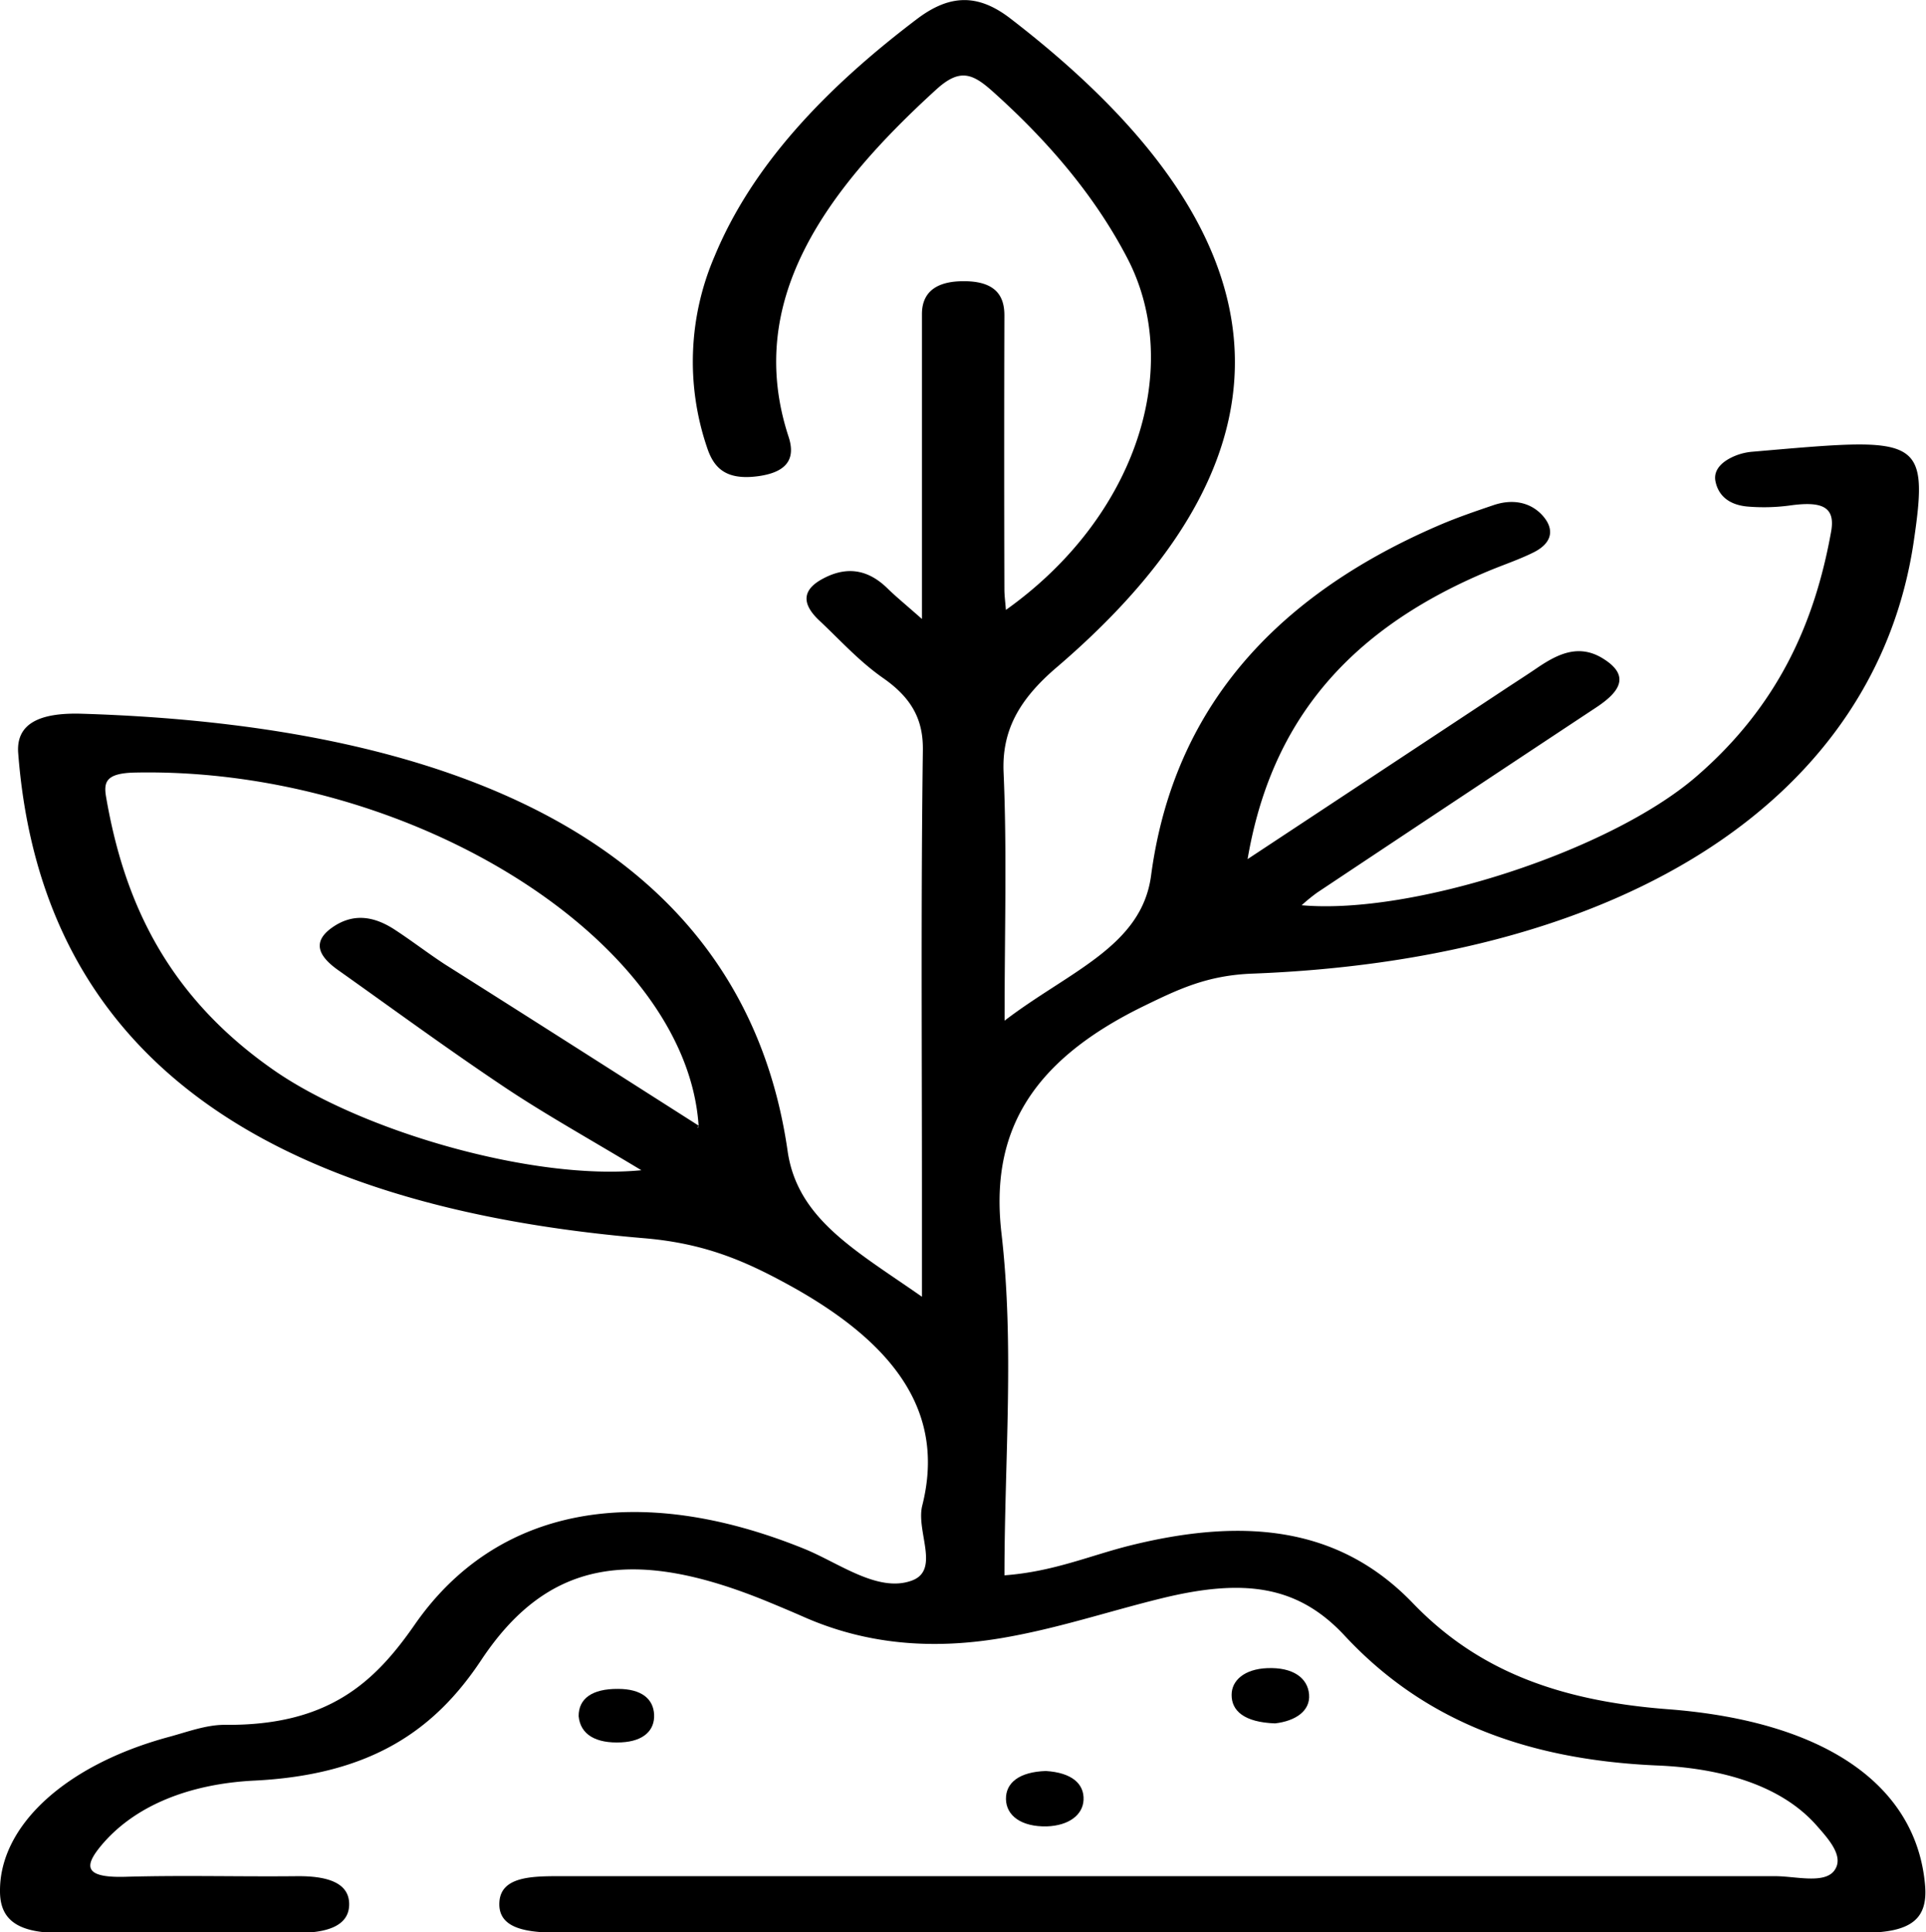
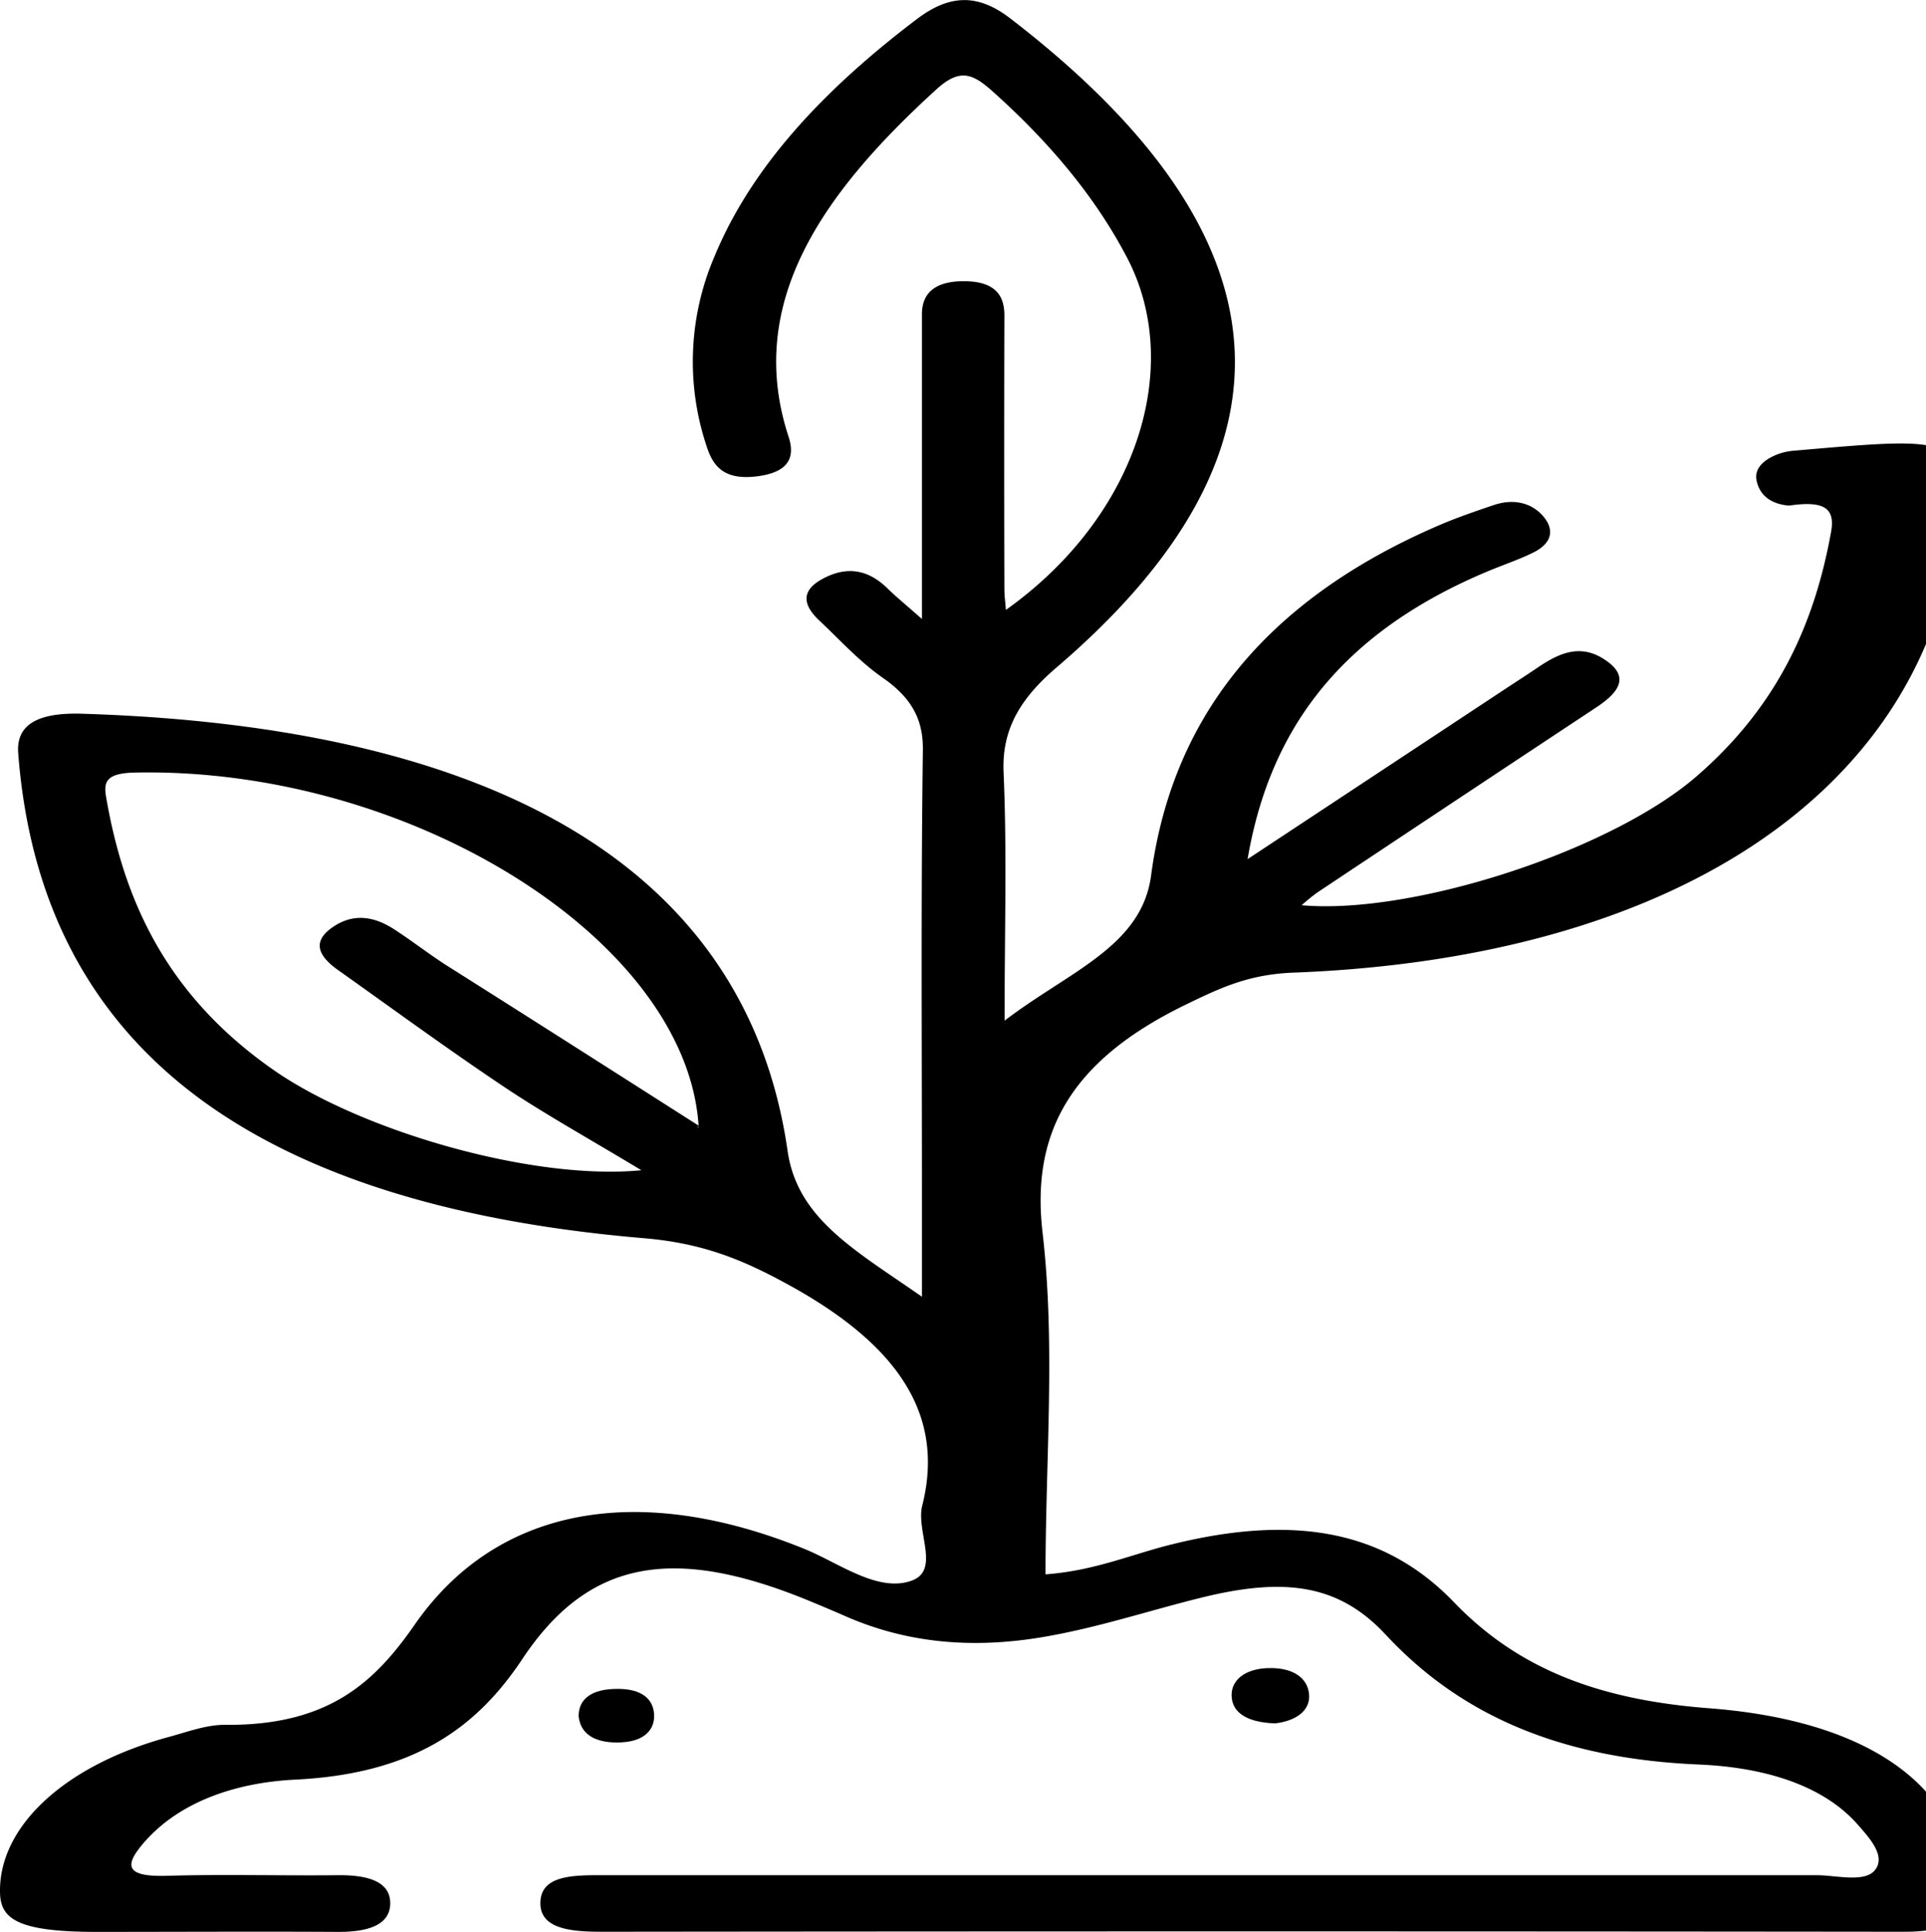
<svg xmlns="http://www.w3.org/2000/svg" viewBox="0 0 293.18 294.13">
  <g id="Layer_2" data-name="Layer 2">
    <g id="Layer_1-2" data-name="Layer 1">
-       <path d="M140.34,197.41V181.63c0-22.48-.16-44.95.14-67.43.06-4.4-1.48-7.78-6-10.94-3.73-2.6-6.57-5.8-9.74-8.77-2.39-2.24-3.06-4.53.61-6.44,4-2.11,7.18-1,9.77,1.55,1.16,1.14,2.46,2.2,5.22,4.63v-36c0-3.47,0-6.95,0-10.42,0-2.8,1.55-4.9,6-5,5.07-.12,6.56,2.1,6.55,5.2q-.06,20.84,0,41.68c0,1,.14,1.94.23,3.16,20-14.23,27-36.93,18.58-53.36-4.83-9.35-11.87-17.77-20.65-25.62-3-2.67-4.94-3.5-8.48-.29C125.33,29.27,113.39,46,120,66.37c1,2.94.4,5.46-4.64,6.13s-6.77-1.43-7.75-4.43A40.55,40.55,0,0,1,108.78,39c5.73-13.84,16.88-25.57,30.89-36.17,5-3.75,9.28-3.76,14.15,0,41.47,31.9,46.82,64.71,7,98.79-5.85,5-8.33,9.75-8.05,16,.52,12,.15,24,.15,37.76,9.85-7.53,20.87-11.29,22.3-22.09,2.91-21.88,15.24-41.11,44.13-53.45,2.52-1.07,5.22-2,7.88-2.9,3.3-1.16,6-.29,7.66,1.63s1.52,4-1.36,5.48c-2.14,1.08-4.59,1.9-6.88,2.85-23.84,9.92-33.59,25.49-36.74,43.89l39.14-25.85c1.72-1.14,3.47-2.25,5.16-3.41,3-2,6.26-3.61,10-1.15,4.08,2.63,2.15,5.09-1.25,7.33q-21.27,14.07-42.48,28.19a28.18,28.18,0,0,0-2.34,1.91c16.9,1.5,46.9-8.26,60-19.53,12.67-10.91,18.14-23.71,20.59-37.31.7-3.83-1.35-4.73-6.4-4a29.65,29.65,0,0,1-6.25.15c-3.12-.26-4.54-1.88-4.94-3.81-.38-1.78,1-3.15,3.2-4a9,9,0,0,1,2.53-.55c25.17-2.17,26.85-2.64,24.44,13.7-5.71,38.62-43.23,63.57-100.68,65.76-6.84.26-11.2,2.35-16.44,4.9-17.81,8.66-23.44,19.79-21.75,34.59,2,17.2.46,34.59.46,52.11,7.49-.55,13.1-3.05,19.21-4.56,18.44-4.57,32.34-2.27,43,8.84,9.47,9.83,21.48,14.78,38.74,16.1,24.6,1.87,37.94,12,39.19,26.83.41,4.93-1.87,7.21-9.42,7.2q-99.16-.11-198.34,0c-5,0-9.54-.55-9.26-4.69.25-3.86,4.91-3.93,9.34-3.92q92.45,0,184.88,0c3.08,0,7.48,1.23,9-.88s-.86-4.73-2.7-6.82c-5.45-6.2-14.6-8.74-24.2-9.15-21.26-.9-36.36-7.62-47.64-19.75-7.08-7.62-15.23-8.82-28-5.67-8.13,2-15.9,4.63-24.4,6.05-10.81,1.8-20.73.83-30-3.27-1.75-.77-3.54-1.52-5.33-2.26-20.81-8.58-33.69-6.26-43.73,8.87-7,10.54-16.64,17.45-34.55,18.33-9.82.49-18.27,3.79-23.38,10-2.4,2.93-2.68,4.84,3.84,4.64,8.66-.25,17.35,0,26-.09,4.57-.05,8,.94,8,4.27s-3.43,4.39-8,4.36c-12.27-.07-24.53,0-36.8,0C2.36,294.09,0,292,0,287.92c-.08-9.94,9.91-19.24,25.75-23.51,2.77-.75,5.67-1.85,8.5-1.83,15.72.15,22.75-6.43,28.87-15.24,12.49-18,34-21.81,59.29-11.56,5.3,2.15,11.24,6.73,16.39,4.84,4.37-1.6.6-7.51,1.59-11.43,3.46-13.72-3.64-24.13-19.28-33-7.15-4-13.44-6.88-23.06-7.69-67.45-5.7-92.32-35.21-95.28-73.85-.34-4.44,3.16-6.16,9.5-6,63.75,1.92,101.49,23.95,107.62,66.57C121.38,185.6,130.24,190.35,140.34,197.41Zm-34-26c-.38.57.06.23,0-.1-1.93-28.31-44-54.55-85.77-53.7-4.51.09-4.81,1.47-4.41,3.78,2.68,15.5,9,30,25.47,41.49,13.31,9.29,39.46,16.89,56,15.27-7.86-4.74-14.57-8.47-20.73-12.58-8.75-5.85-17.13-12-25.59-18-2.75-2-3.94-4.19-.63-6.45s6.5-1.49,9.41.41c2.59,1.69,5,3.55,7.56,5.23C80.7,155,93.73,163.32,106.38,171.38Z" />
+       <path d="M140.34,197.41V181.63c0-22.48-.16-44.95.14-67.43.06-4.4-1.48-7.78-6-10.94-3.73-2.6-6.57-5.8-9.74-8.77-2.39-2.24-3.06-4.53.61-6.44,4-2.11,7.18-1,9.77,1.55,1.16,1.14,2.46,2.2,5.22,4.63v-36c0-3.47,0-6.95,0-10.42,0-2.8,1.55-4.9,6-5,5.07-.12,6.56,2.1,6.55,5.2q-.06,20.84,0,41.68c0,1,.14,1.94.23,3.16,20-14.23,27-36.93,18.58-53.36-4.83-9.35-11.87-17.77-20.65-25.62-3-2.67-4.94-3.5-8.48-.29C125.33,29.27,113.39,46,120,66.37c1,2.94.4,5.46-4.64,6.13s-6.77-1.43-7.75-4.43A40.55,40.55,0,0,1,108.78,39c5.73-13.84,16.88-25.57,30.89-36.17,5-3.75,9.28-3.76,14.15,0,41.47,31.9,46.82,64.71,7,98.79-5.85,5-8.33,9.75-8.05,16,.52,12,.15,24,.15,37.76,9.85-7.53,20.87-11.29,22.3-22.09,2.91-21.88,15.24-41.11,44.13-53.45,2.52-1.07,5.22-2,7.88-2.9,3.3-1.16,6-.29,7.66,1.63s1.52,4-1.36,5.48c-2.14,1.08-4.59,1.9-6.88,2.85-23.84,9.92-33.59,25.49-36.74,43.89l39.14-25.85c1.72-1.14,3.47-2.25,5.16-3.41,3-2,6.26-3.61,10-1.15,4.08,2.63,2.15,5.09-1.25,7.33q-21.27,14.07-42.48,28.19a28.18,28.18,0,0,0-2.34,1.91c16.9,1.5,46.9-8.26,60-19.53,12.67-10.91,18.14-23.71,20.59-37.31.7-3.83-1.35-4.73-6.4-4c-3.12-.26-4.54-1.88-4.94-3.81-.38-1.78,1-3.15,3.2-4a9,9,0,0,1,2.53-.55c25.17-2.17,26.85-2.64,24.44,13.7-5.71,38.62-43.23,63.57-100.68,65.76-6.84.26-11.2,2.35-16.44,4.9-17.81,8.66-23.44,19.79-21.75,34.59,2,17.2.46,34.59.46,52.11,7.49-.55,13.1-3.05,19.21-4.56,18.44-4.57,32.34-2.27,43,8.84,9.47,9.83,21.48,14.78,38.74,16.1,24.6,1.87,37.94,12,39.19,26.83.41,4.93-1.87,7.21-9.42,7.2q-99.16-.11-198.34,0c-5,0-9.54-.55-9.26-4.69.25-3.86,4.91-3.93,9.34-3.92q92.45,0,184.88,0c3.08,0,7.48,1.23,9-.88s-.86-4.73-2.7-6.82c-5.45-6.2-14.6-8.74-24.2-9.15-21.26-.9-36.36-7.62-47.64-19.75-7.08-7.62-15.23-8.82-28-5.67-8.13,2-15.9,4.63-24.4,6.05-10.81,1.8-20.73.83-30-3.27-1.75-.77-3.54-1.52-5.33-2.26-20.81-8.58-33.69-6.26-43.73,8.87-7,10.54-16.64,17.45-34.55,18.33-9.82.49-18.27,3.79-23.38,10-2.4,2.93-2.68,4.84,3.84,4.64,8.66-.25,17.35,0,26-.09,4.57-.05,8,.94,8,4.27s-3.43,4.39-8,4.36c-12.27-.07-24.53,0-36.8,0C2.36,294.09,0,292,0,287.92c-.08-9.94,9.91-19.24,25.75-23.51,2.77-.75,5.67-1.85,8.5-1.83,15.72.15,22.75-6.43,28.87-15.24,12.49-18,34-21.81,59.29-11.56,5.3,2.15,11.24,6.73,16.39,4.84,4.37-1.6.6-7.51,1.59-11.43,3.46-13.72-3.64-24.13-19.28-33-7.15-4-13.44-6.88-23.06-7.69-67.45-5.7-92.32-35.21-95.28-73.85-.34-4.44,3.16-6.16,9.5-6,63.75,1.92,101.49,23.95,107.62,66.57C121.38,185.6,130.24,190.35,140.34,197.41Zm-34-26c-.38.57.06.23,0-.1-1.93-28.31-44-54.55-85.77-53.7-4.51.09-4.81,1.47-4.41,3.78,2.68,15.5,9,30,25.47,41.49,13.31,9.29,39.46,16.89,56,15.27-7.86-4.74-14.57-8.47-20.73-12.58-8.75-5.85-17.13-12-25.59-18-2.75-2-3.94-4.19-.63-6.45s6.5-1.49,9.41.41c2.59,1.69,5,3.55,7.56,5.23C80.7,155,93.73,163.32,106.38,171.38Z" />
      <path d="M194.09,262.36c-4.68-.17-6.63-1.9-6.61-4.35,0-2.18,1.94-3.92,5.42-4.06,3.91-.16,6.16,1.48,6.37,4S197.2,262,194.09,262.36Z" />
-       <path d="M159.2,269.61c3.93.24,5.87,1.93,5.74,4.43-.12,2.22-2.18,3.88-5.6,4-3.86.08-6.16-1.62-6.21-4.14S155.19,269.74,159.2,269.61Z" />
      <path d="M88.08,261.25c0-2.63,2-4.17,6-4.14,3.61,0,5.38,1.55,5.49,3.91s-1.54,4.06-5,4.23C90.73,265.44,88.34,264.08,88.08,261.25Z" />
    </g>
  </g>
</svg>